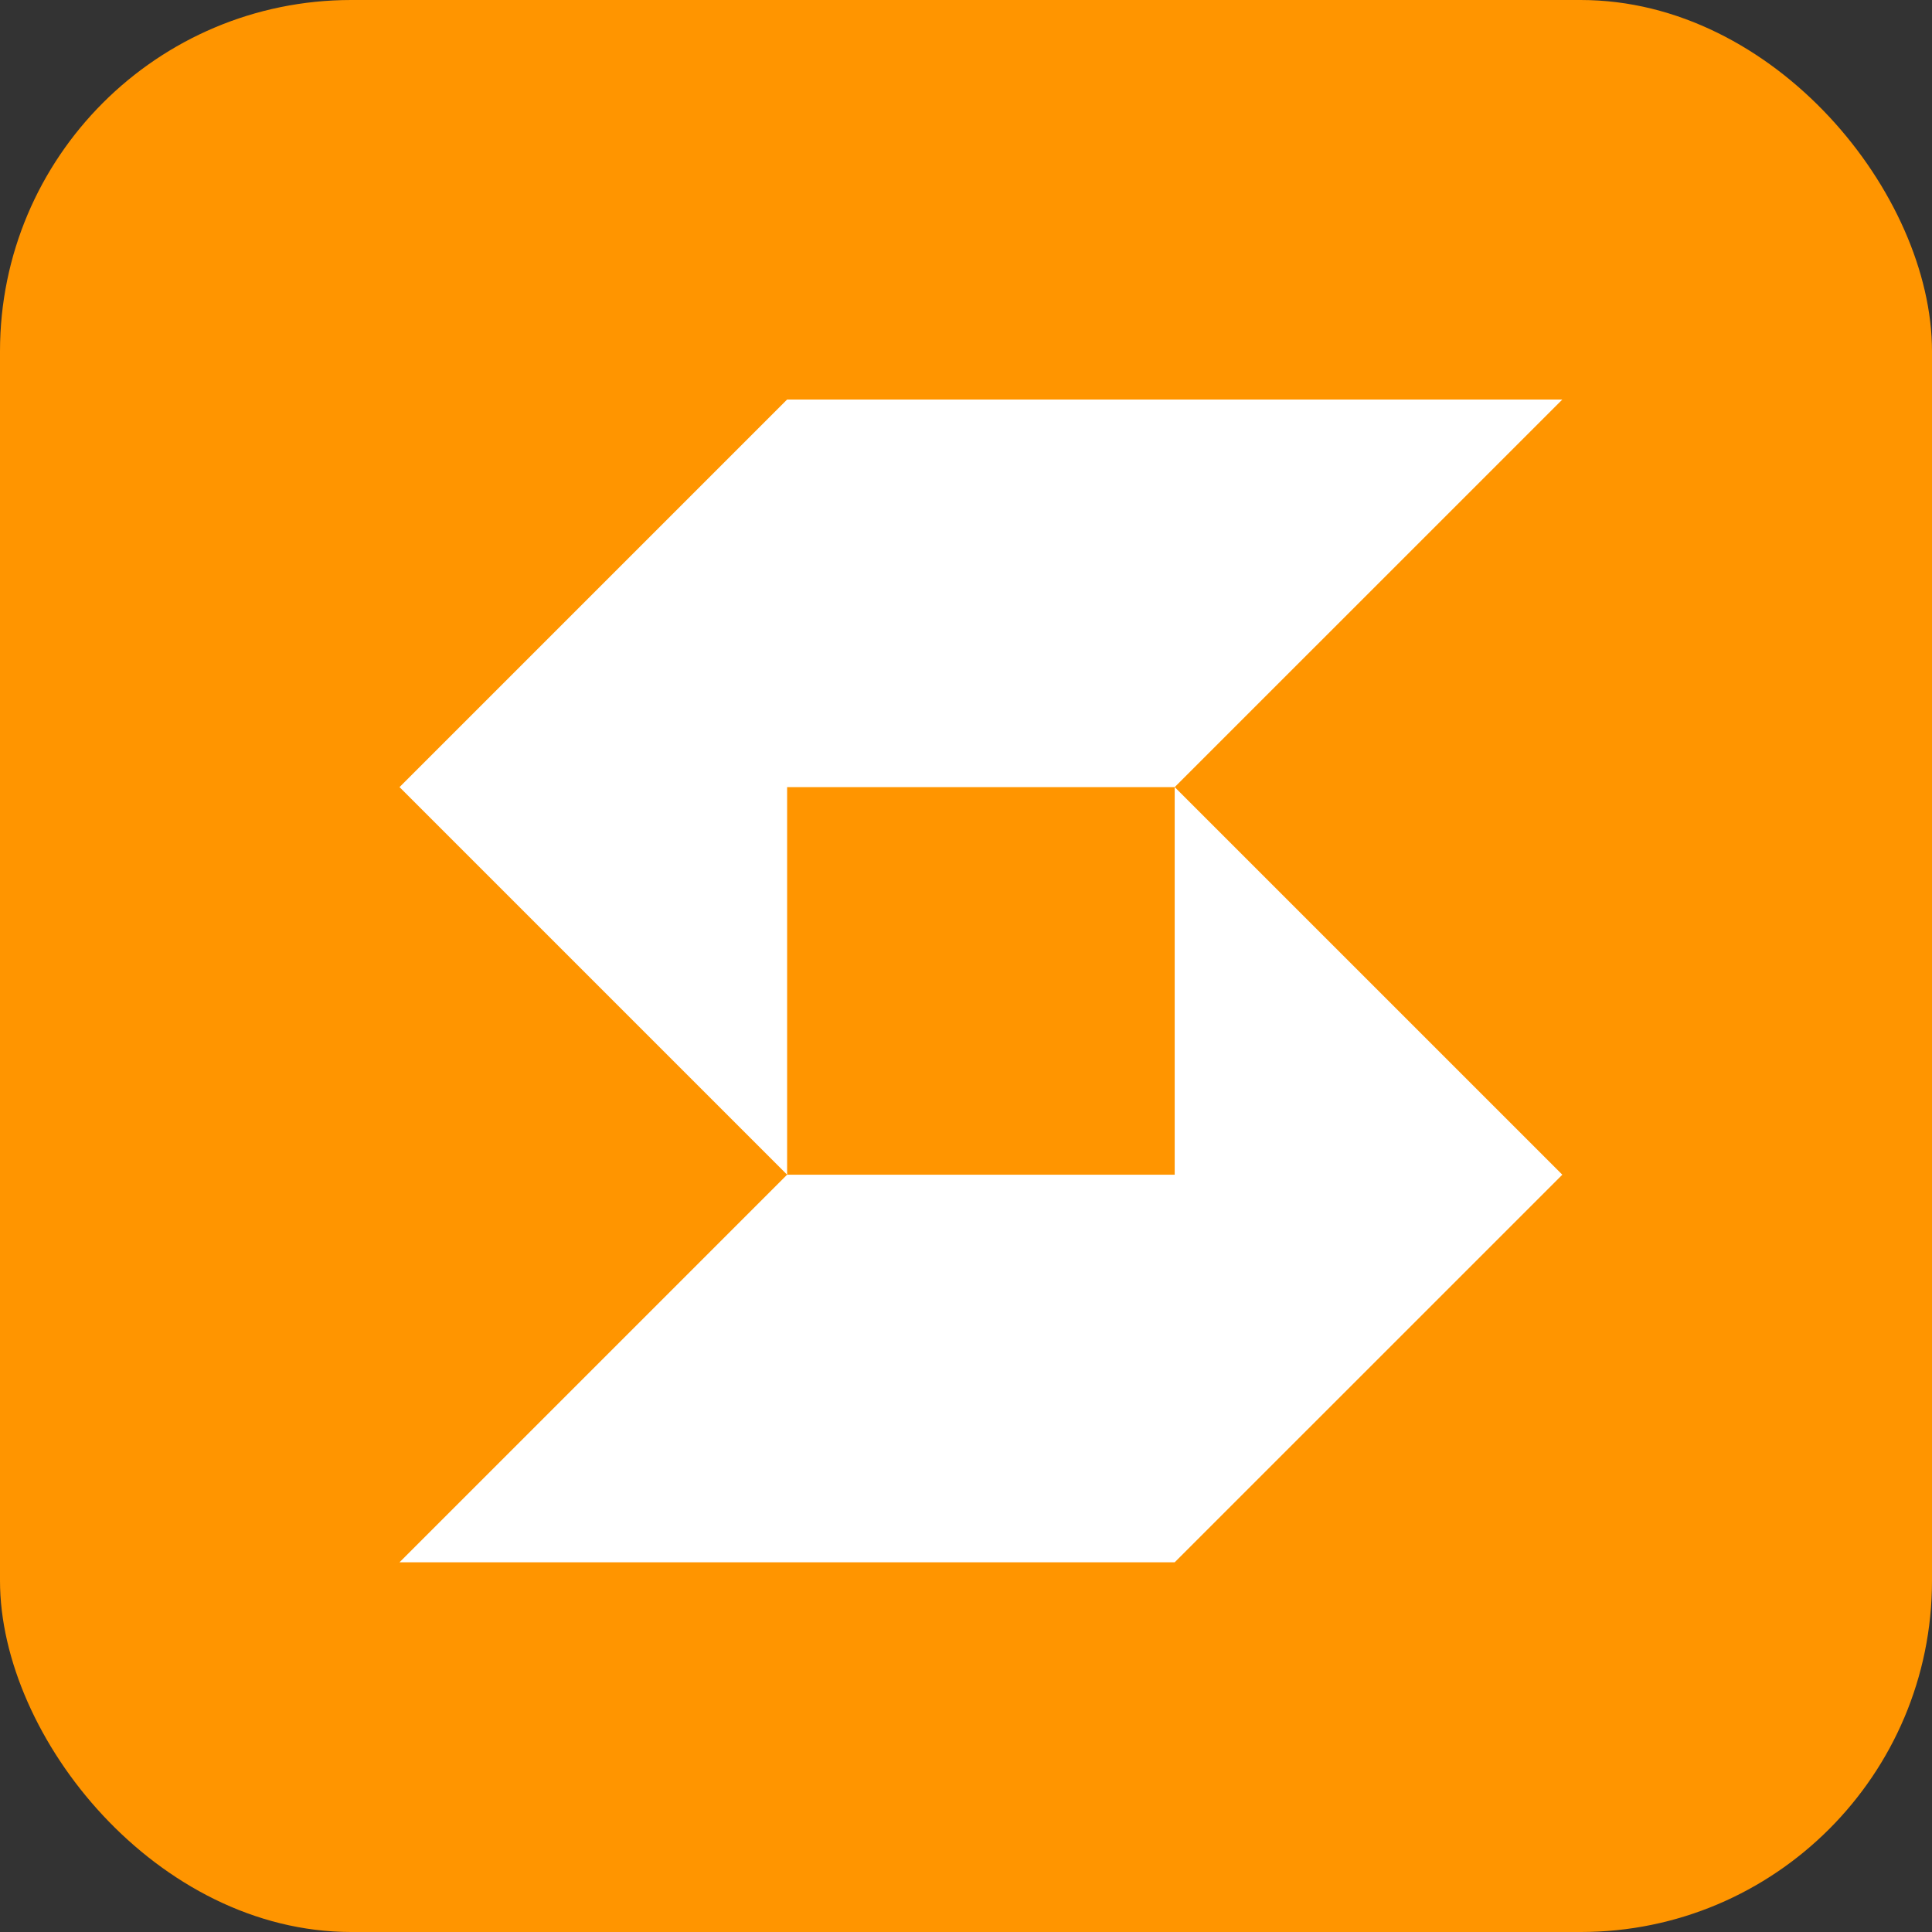
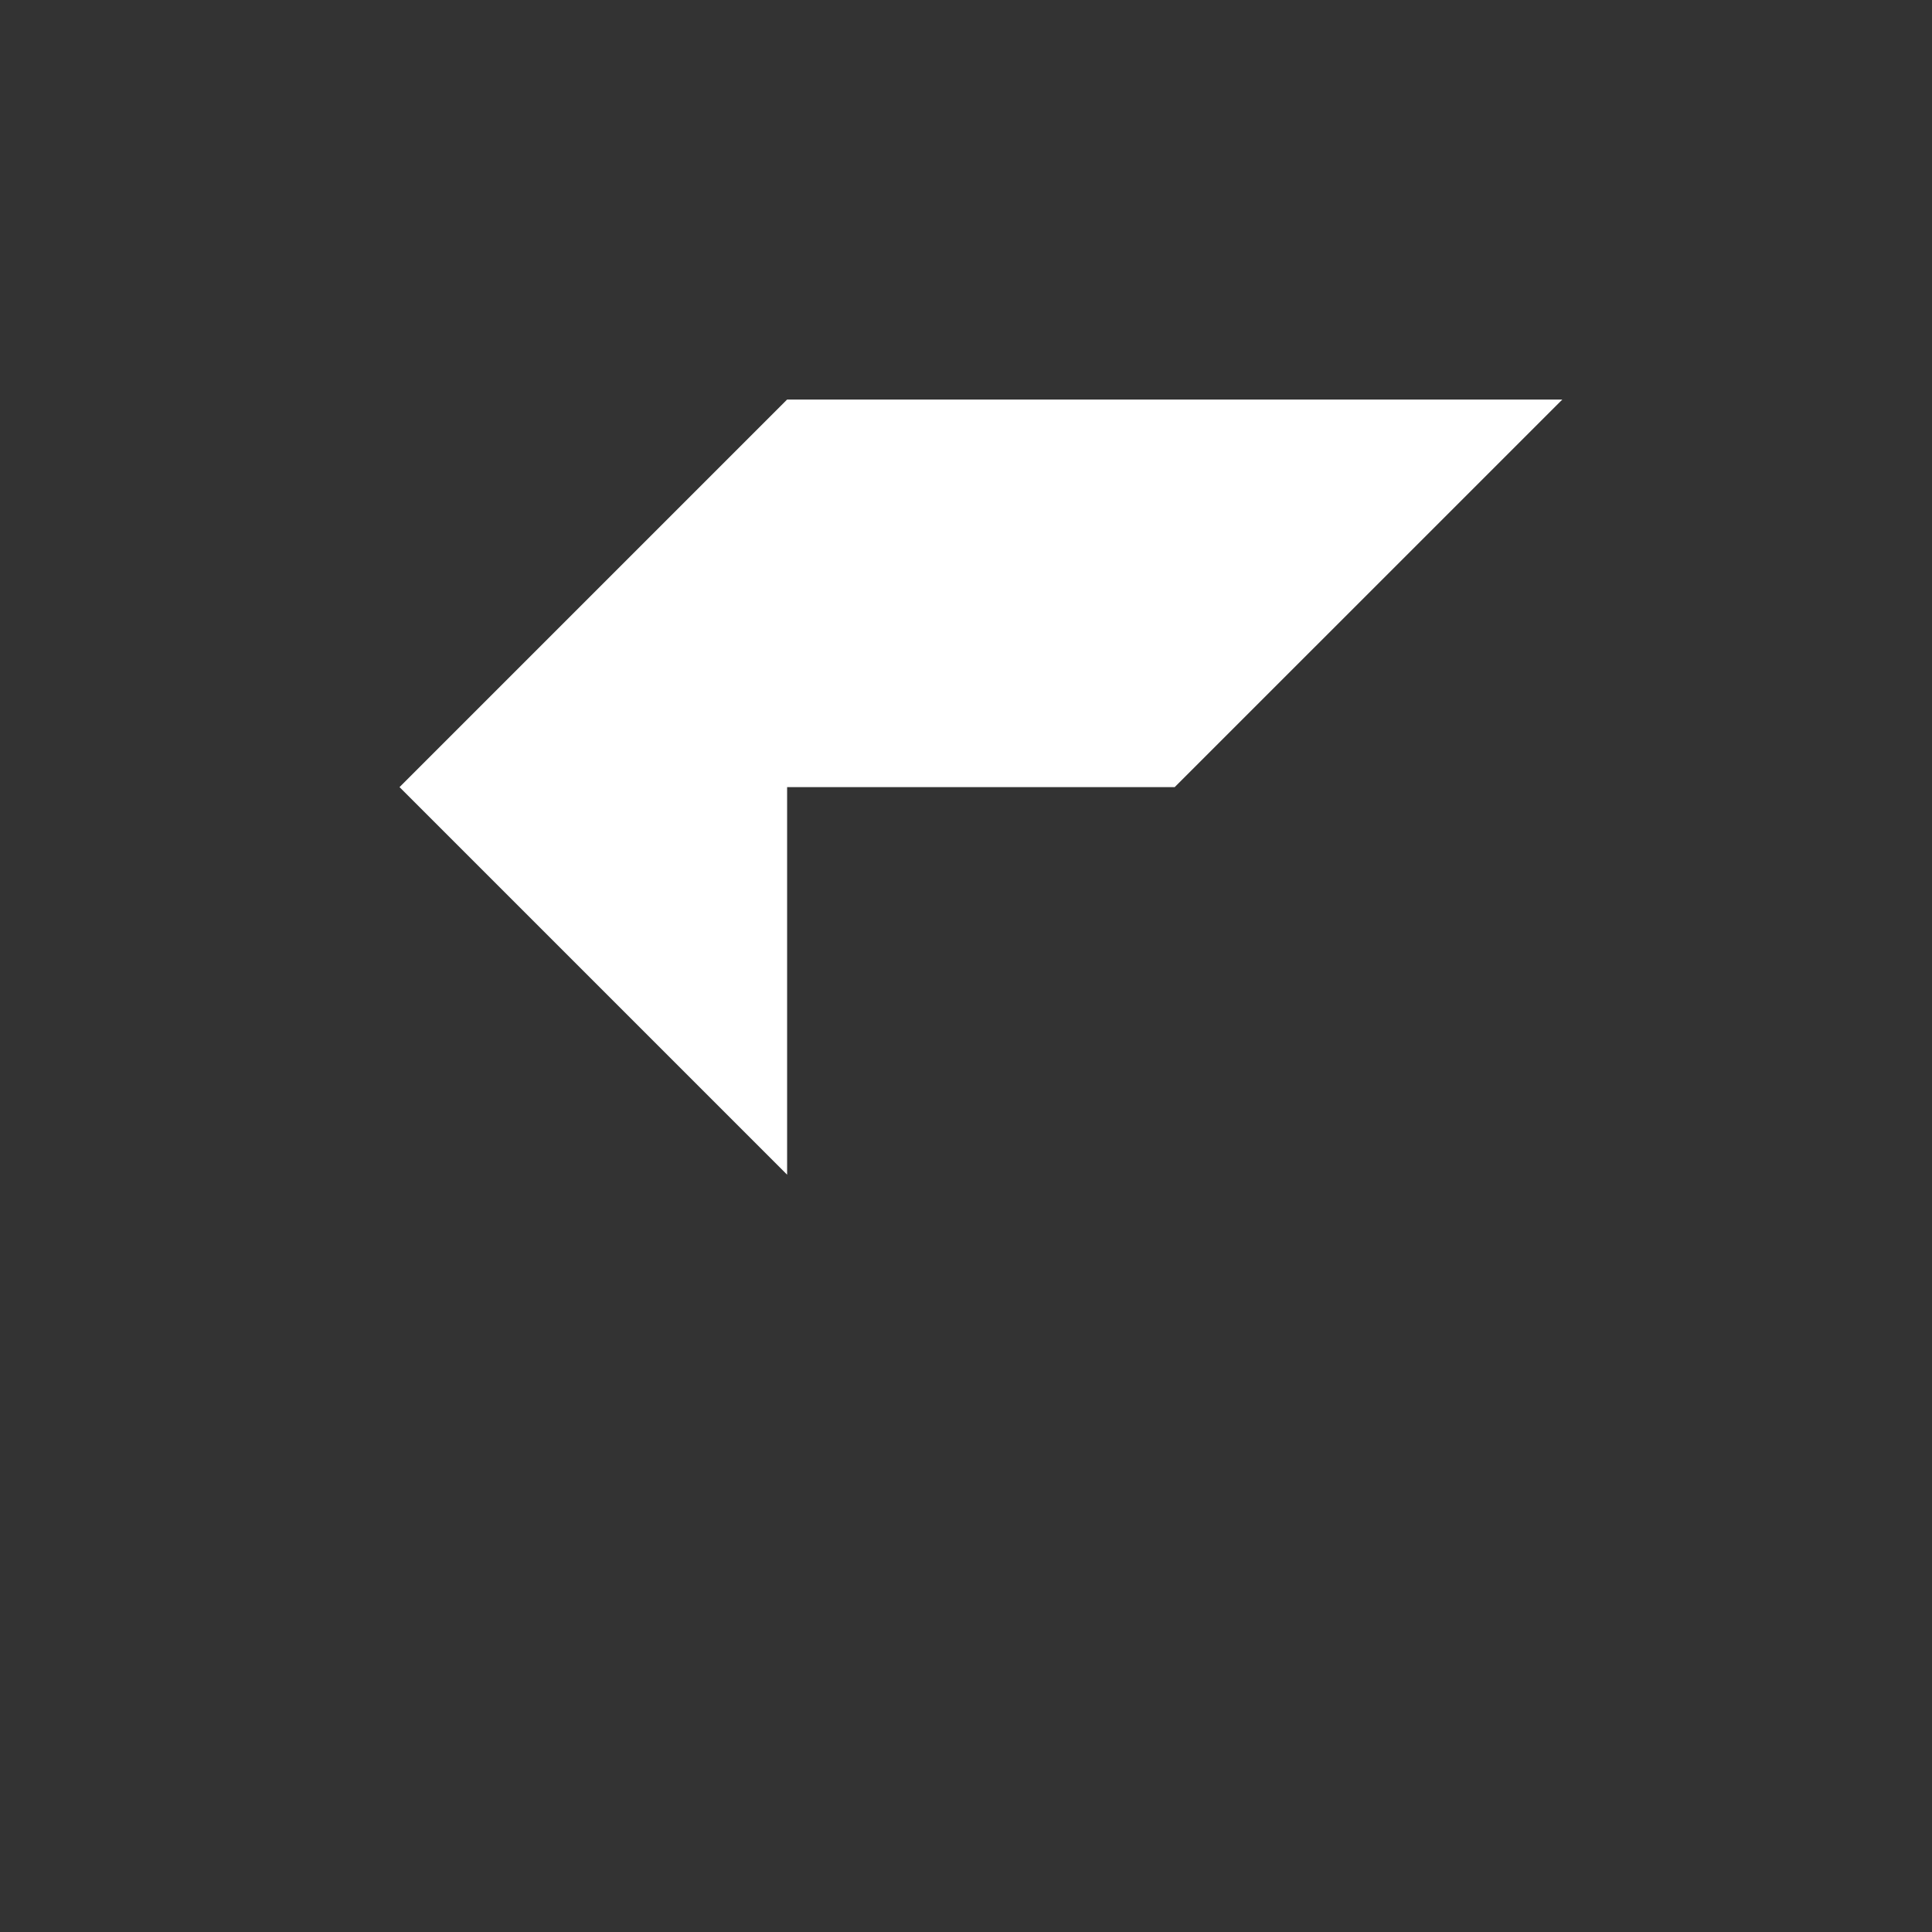
<svg xmlns="http://www.w3.org/2000/svg" width="44" height="44" viewBox="0 0 44 44" fill="none">
  <rect x="0" y="0" width="44" height="44" fill="#333333" stroke="none" />
-   <rect width="44" height="44" rx="8" fill="#FF9500" />
-   <path d="M9.099 35.58L17.926 26.753H26.753V17.926L35.581 26.753L26.753 35.58H9.099Z" fill="white" />
  <path d="M9.099 17.926L17.926 26.753V17.926H26.753L35.581 9.099H17.926L9.099 17.926Z" fill="white" />
</svg>